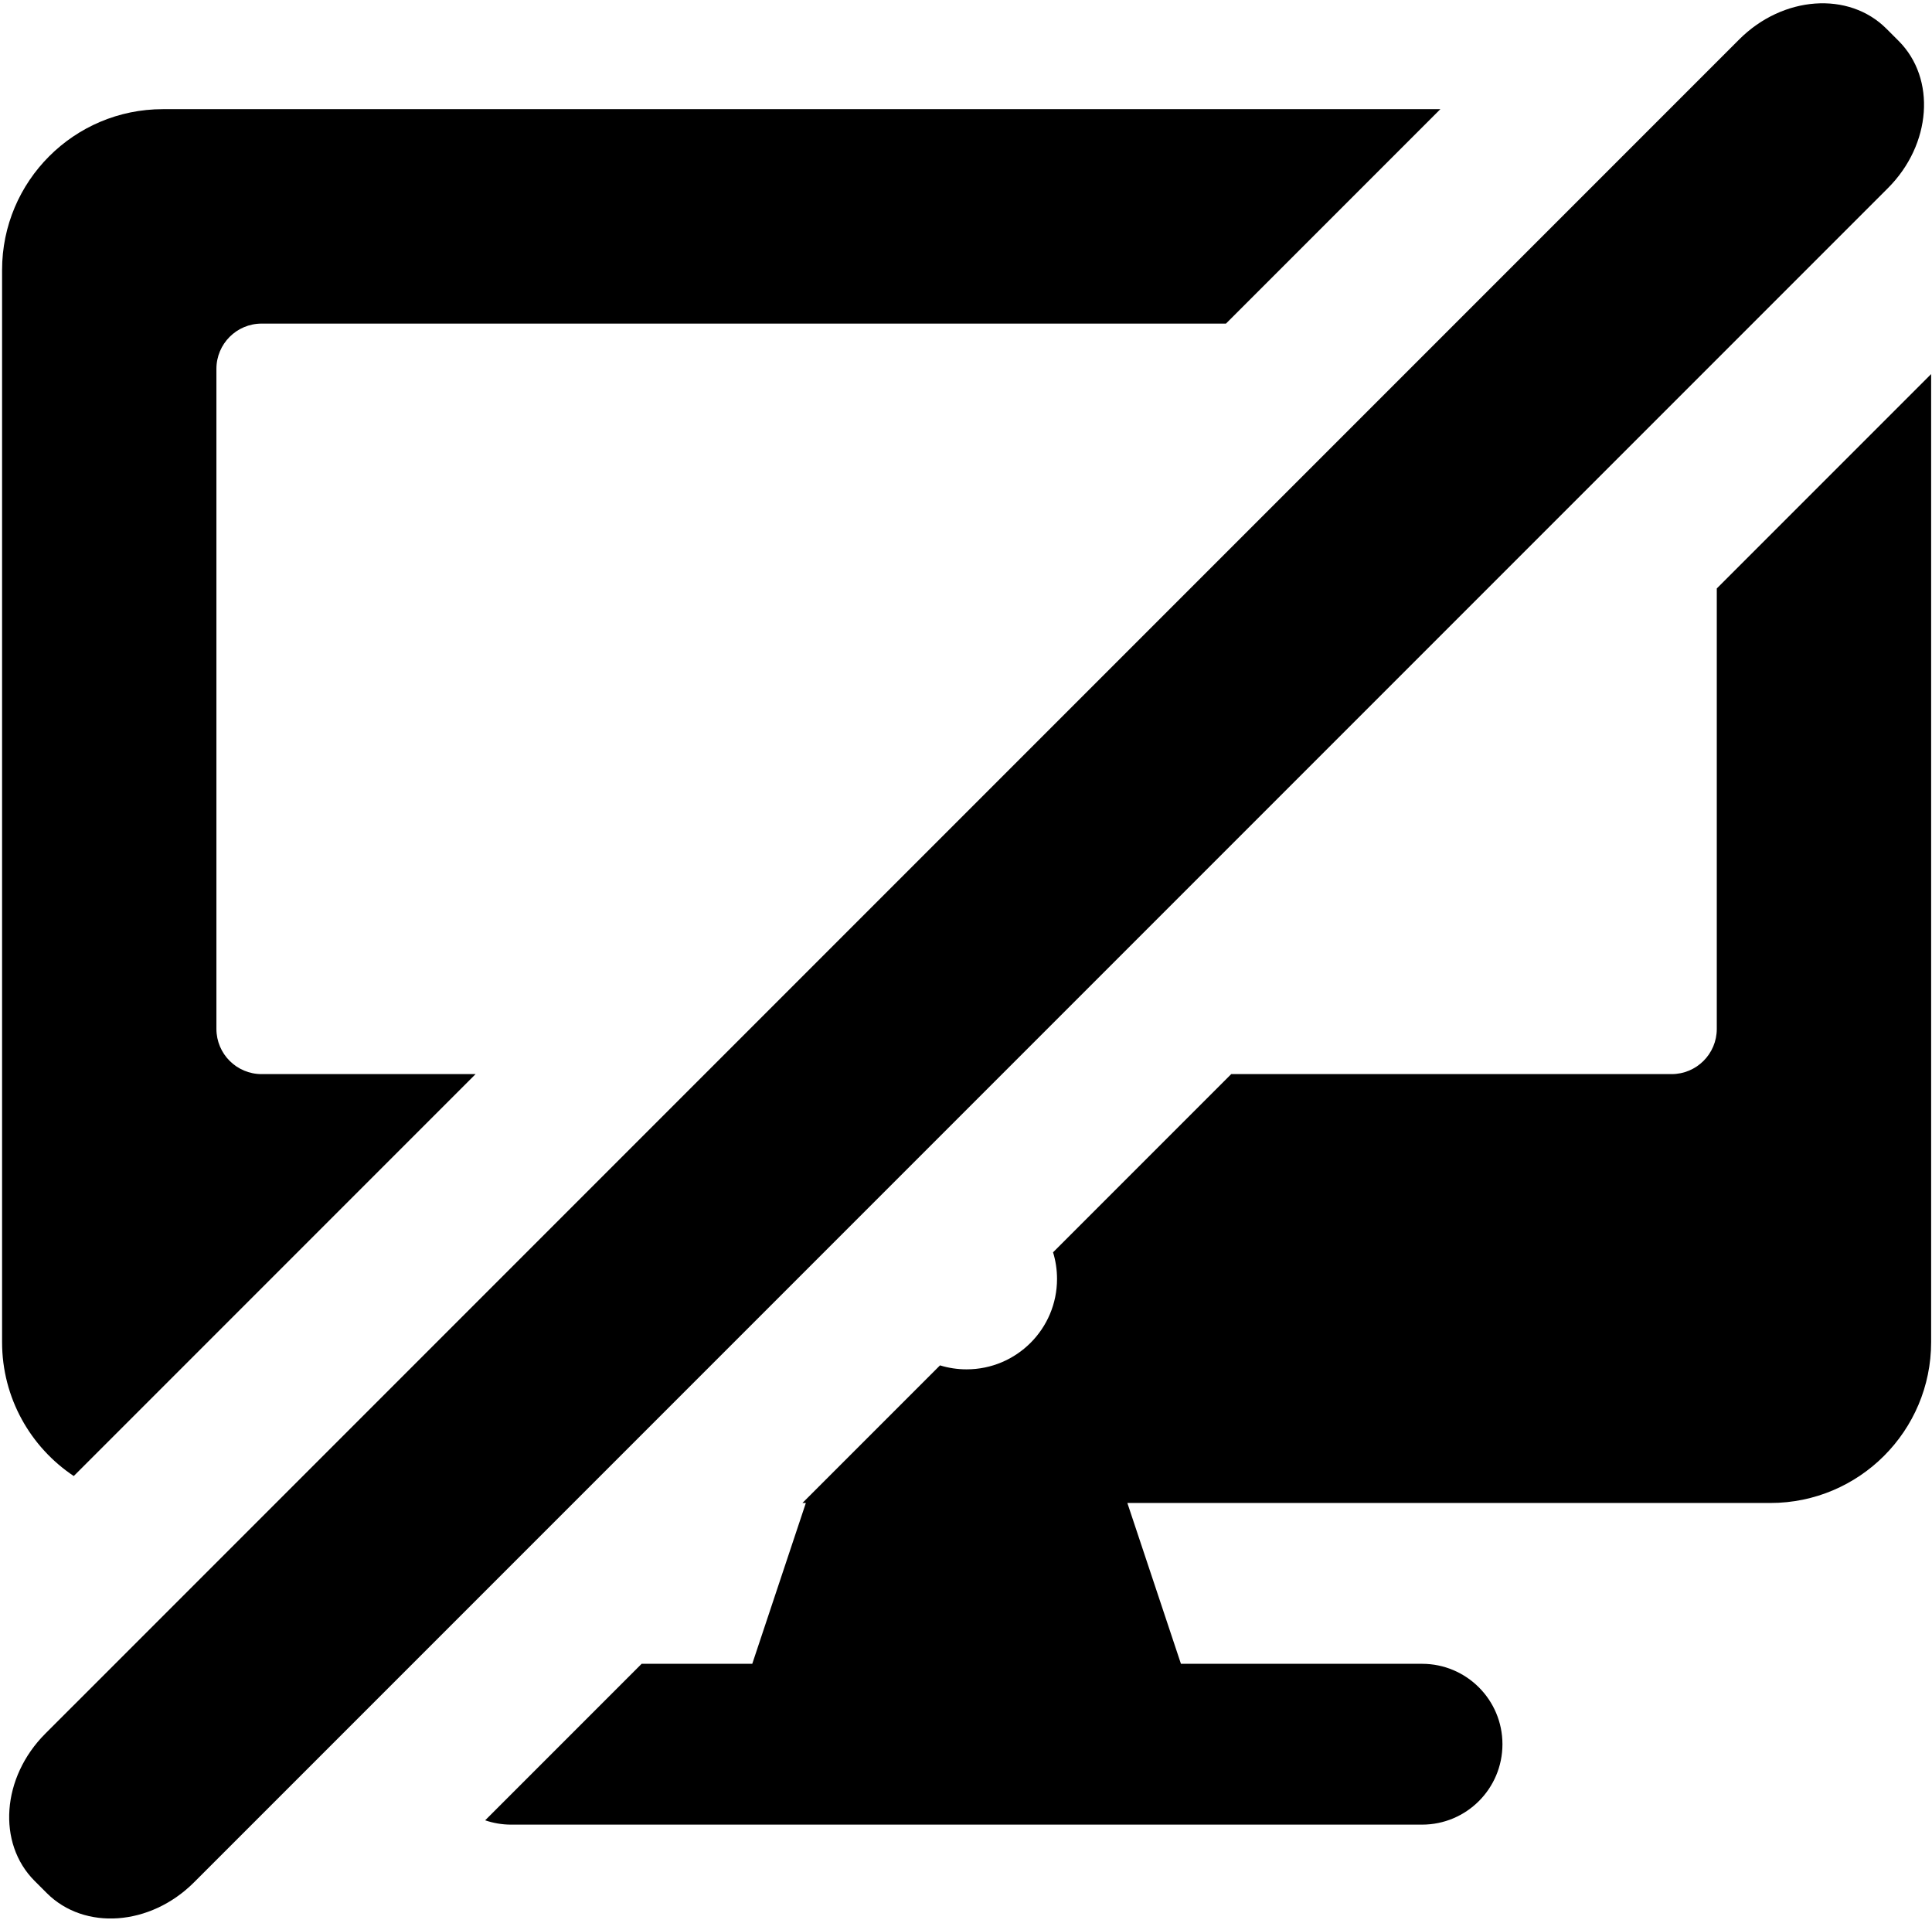
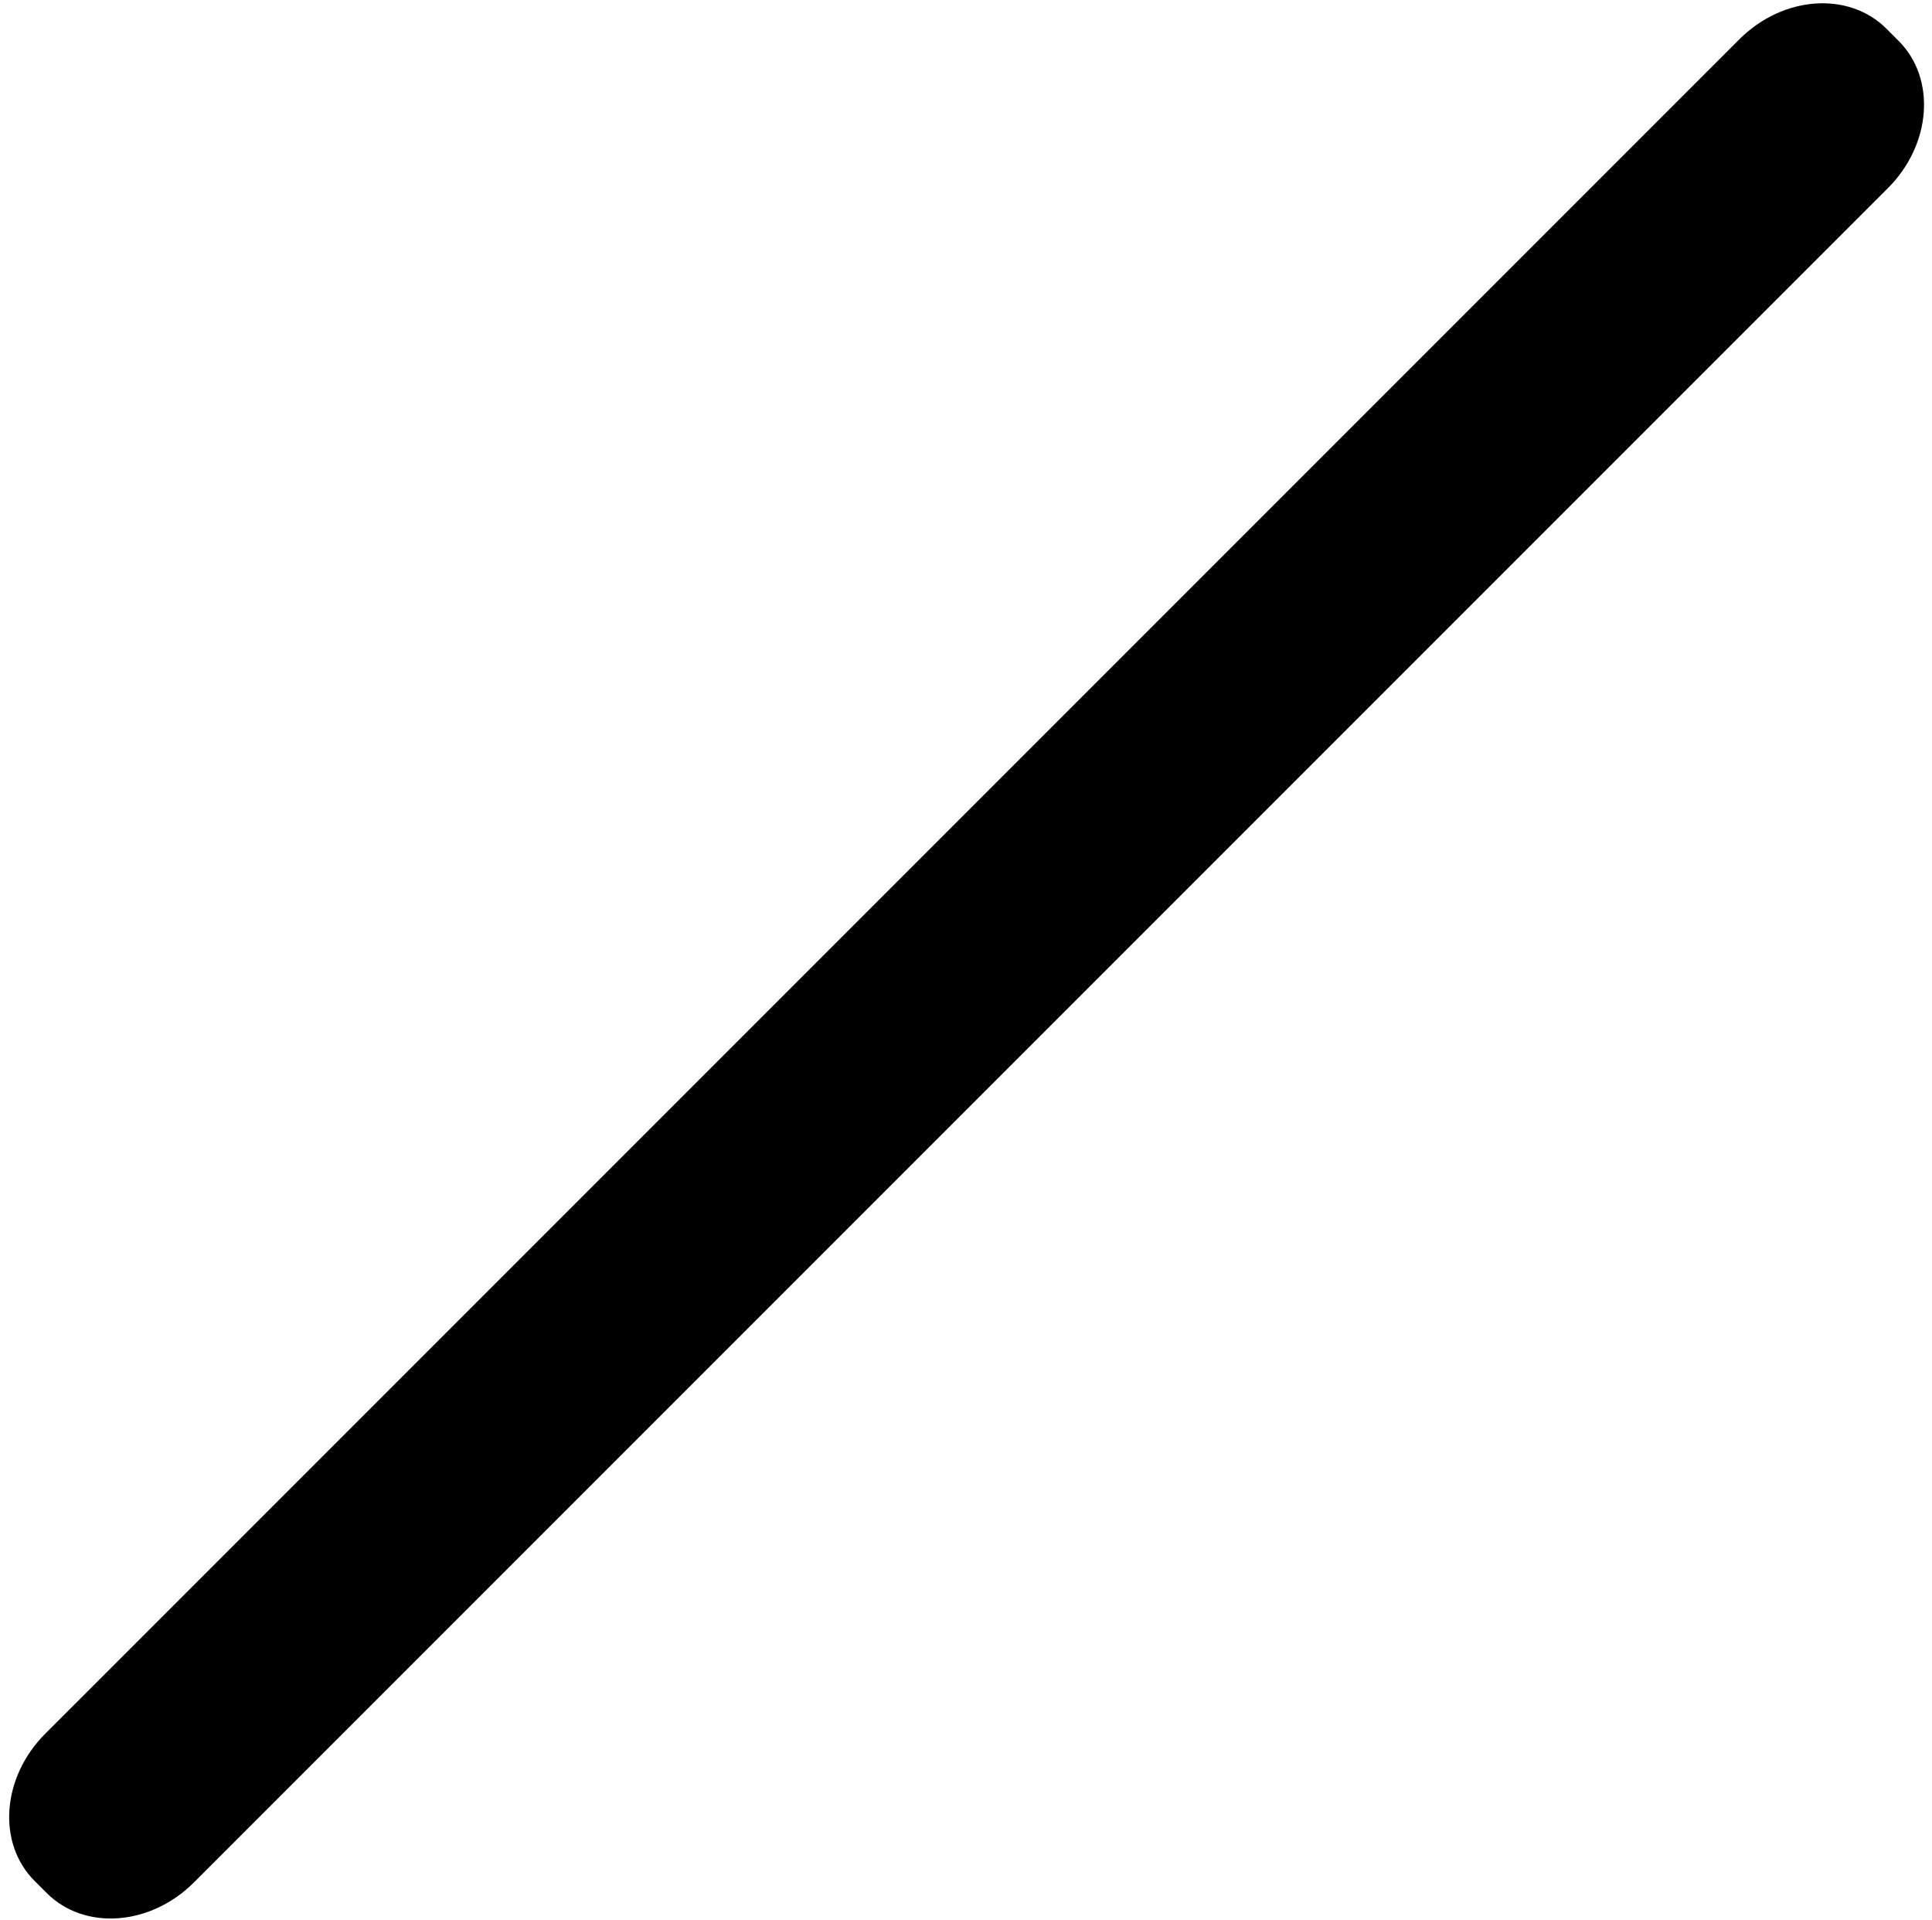
<svg xmlns="http://www.w3.org/2000/svg" viewBox="0 0 465 462">
  <path d="M456.969 9.847L454.026 6.904C444.956 -2.165 429.098 -1.011 418.605 9.482L10.898 417.188C0.406 427.681 -0.748 443.539 8.321 452.609L11.264 455.552C20.334 464.621 36.192 463.467 46.685 452.975L454.392 45.268C464.884 34.775 466.038 18.917 456.969 9.847Z" />
-   <path d="M346.673 26.269H39.191C17.83 26.269 0.5 43.604 0.5 64.969V322.973C0.5 336.409 7.353 348.251 17.752 355.19L114.47 258.472H62.97C56.96 258.472 52.088 253.601 52.088 247.591V88.751C52.088 82.742 56.96 77.87 62.97 77.87H295.072L346.673 26.269Z" />
-   <path d="M296.331 258.472H402.32C408.33 258.472 413.202 253.601 413.202 247.591V141.602L464.79 90.014V322.973C464.79 344.339 447.46 361.674 426.099 361.674H271.336L284.233 400.375H342.269C352.949 400.375 361.614 409.042 361.614 419.725C361.614 430.408 352.949 439.075 342.269 439.075H123.021C120.837 439.075 118.734 438.708 116.771 438.033L154.429 400.375H181.057L193.954 361.674H193.13L226.244 328.56C228.268 329.181 230.417 329.516 232.645 329.516C244.665 329.516 254.409 319.772 254.409 307.753C254.409 305.525 254.074 303.376 253.452 301.352L296.331 258.472Z" />
</svg>